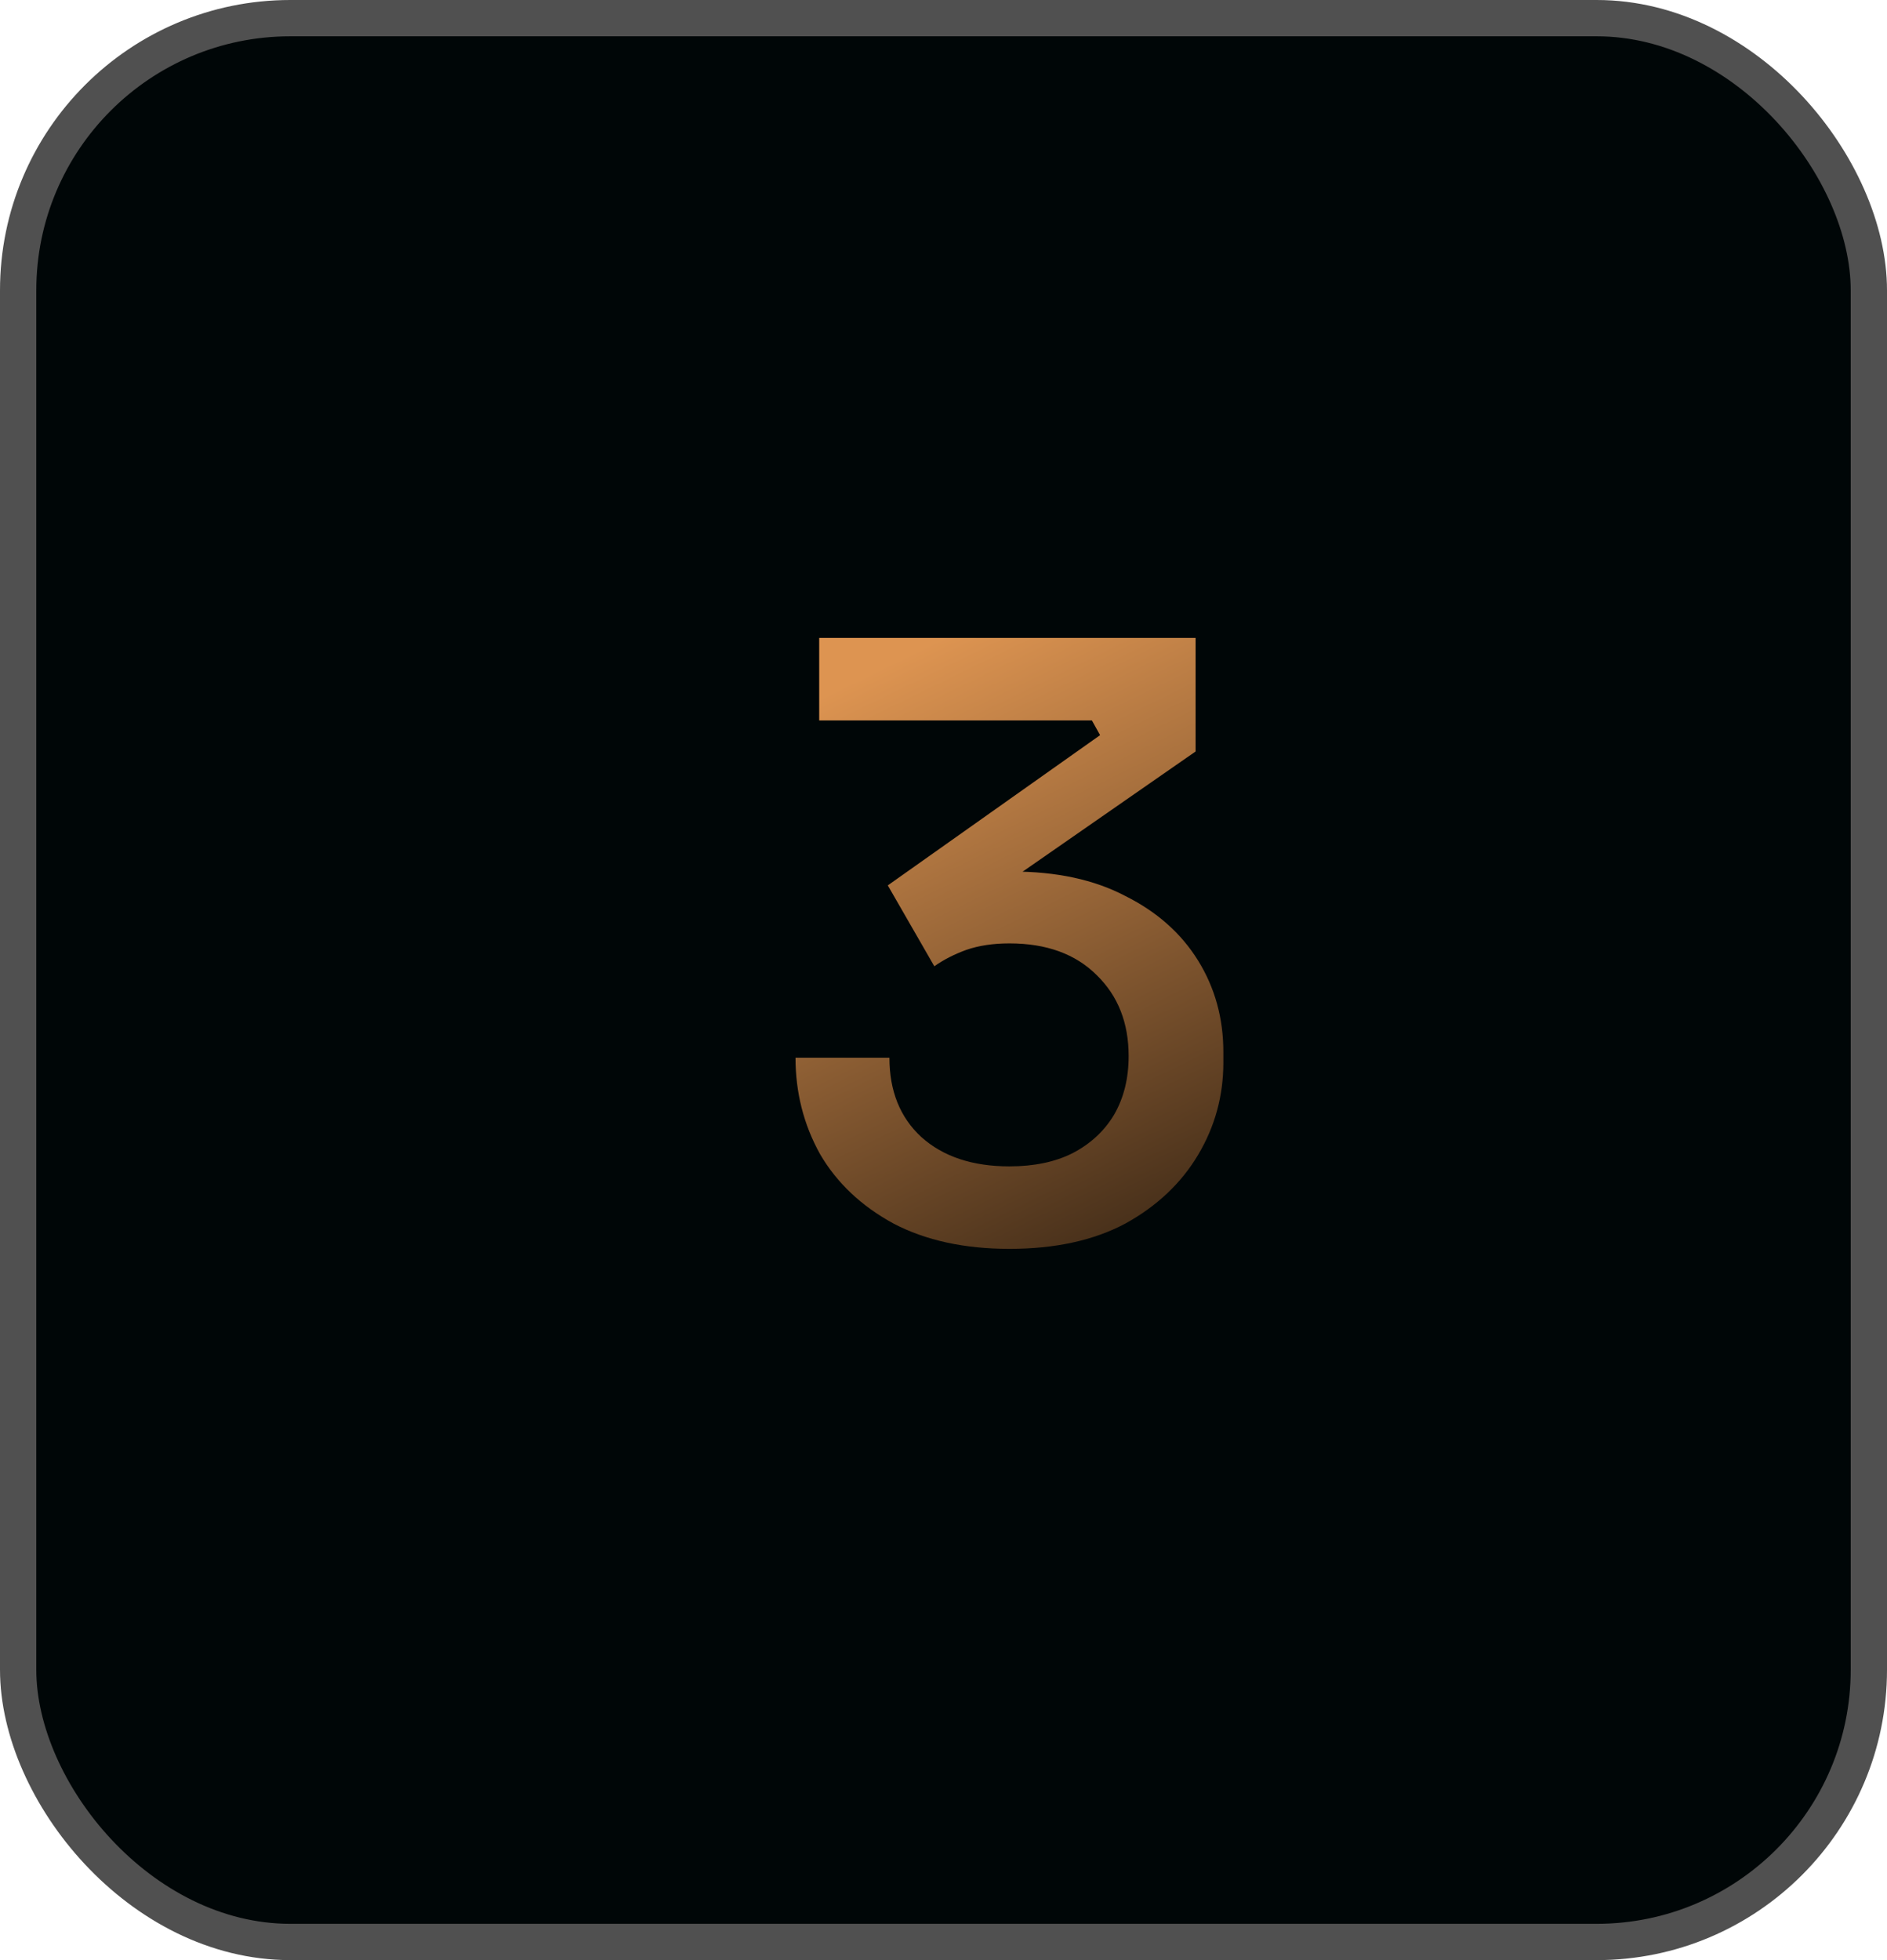
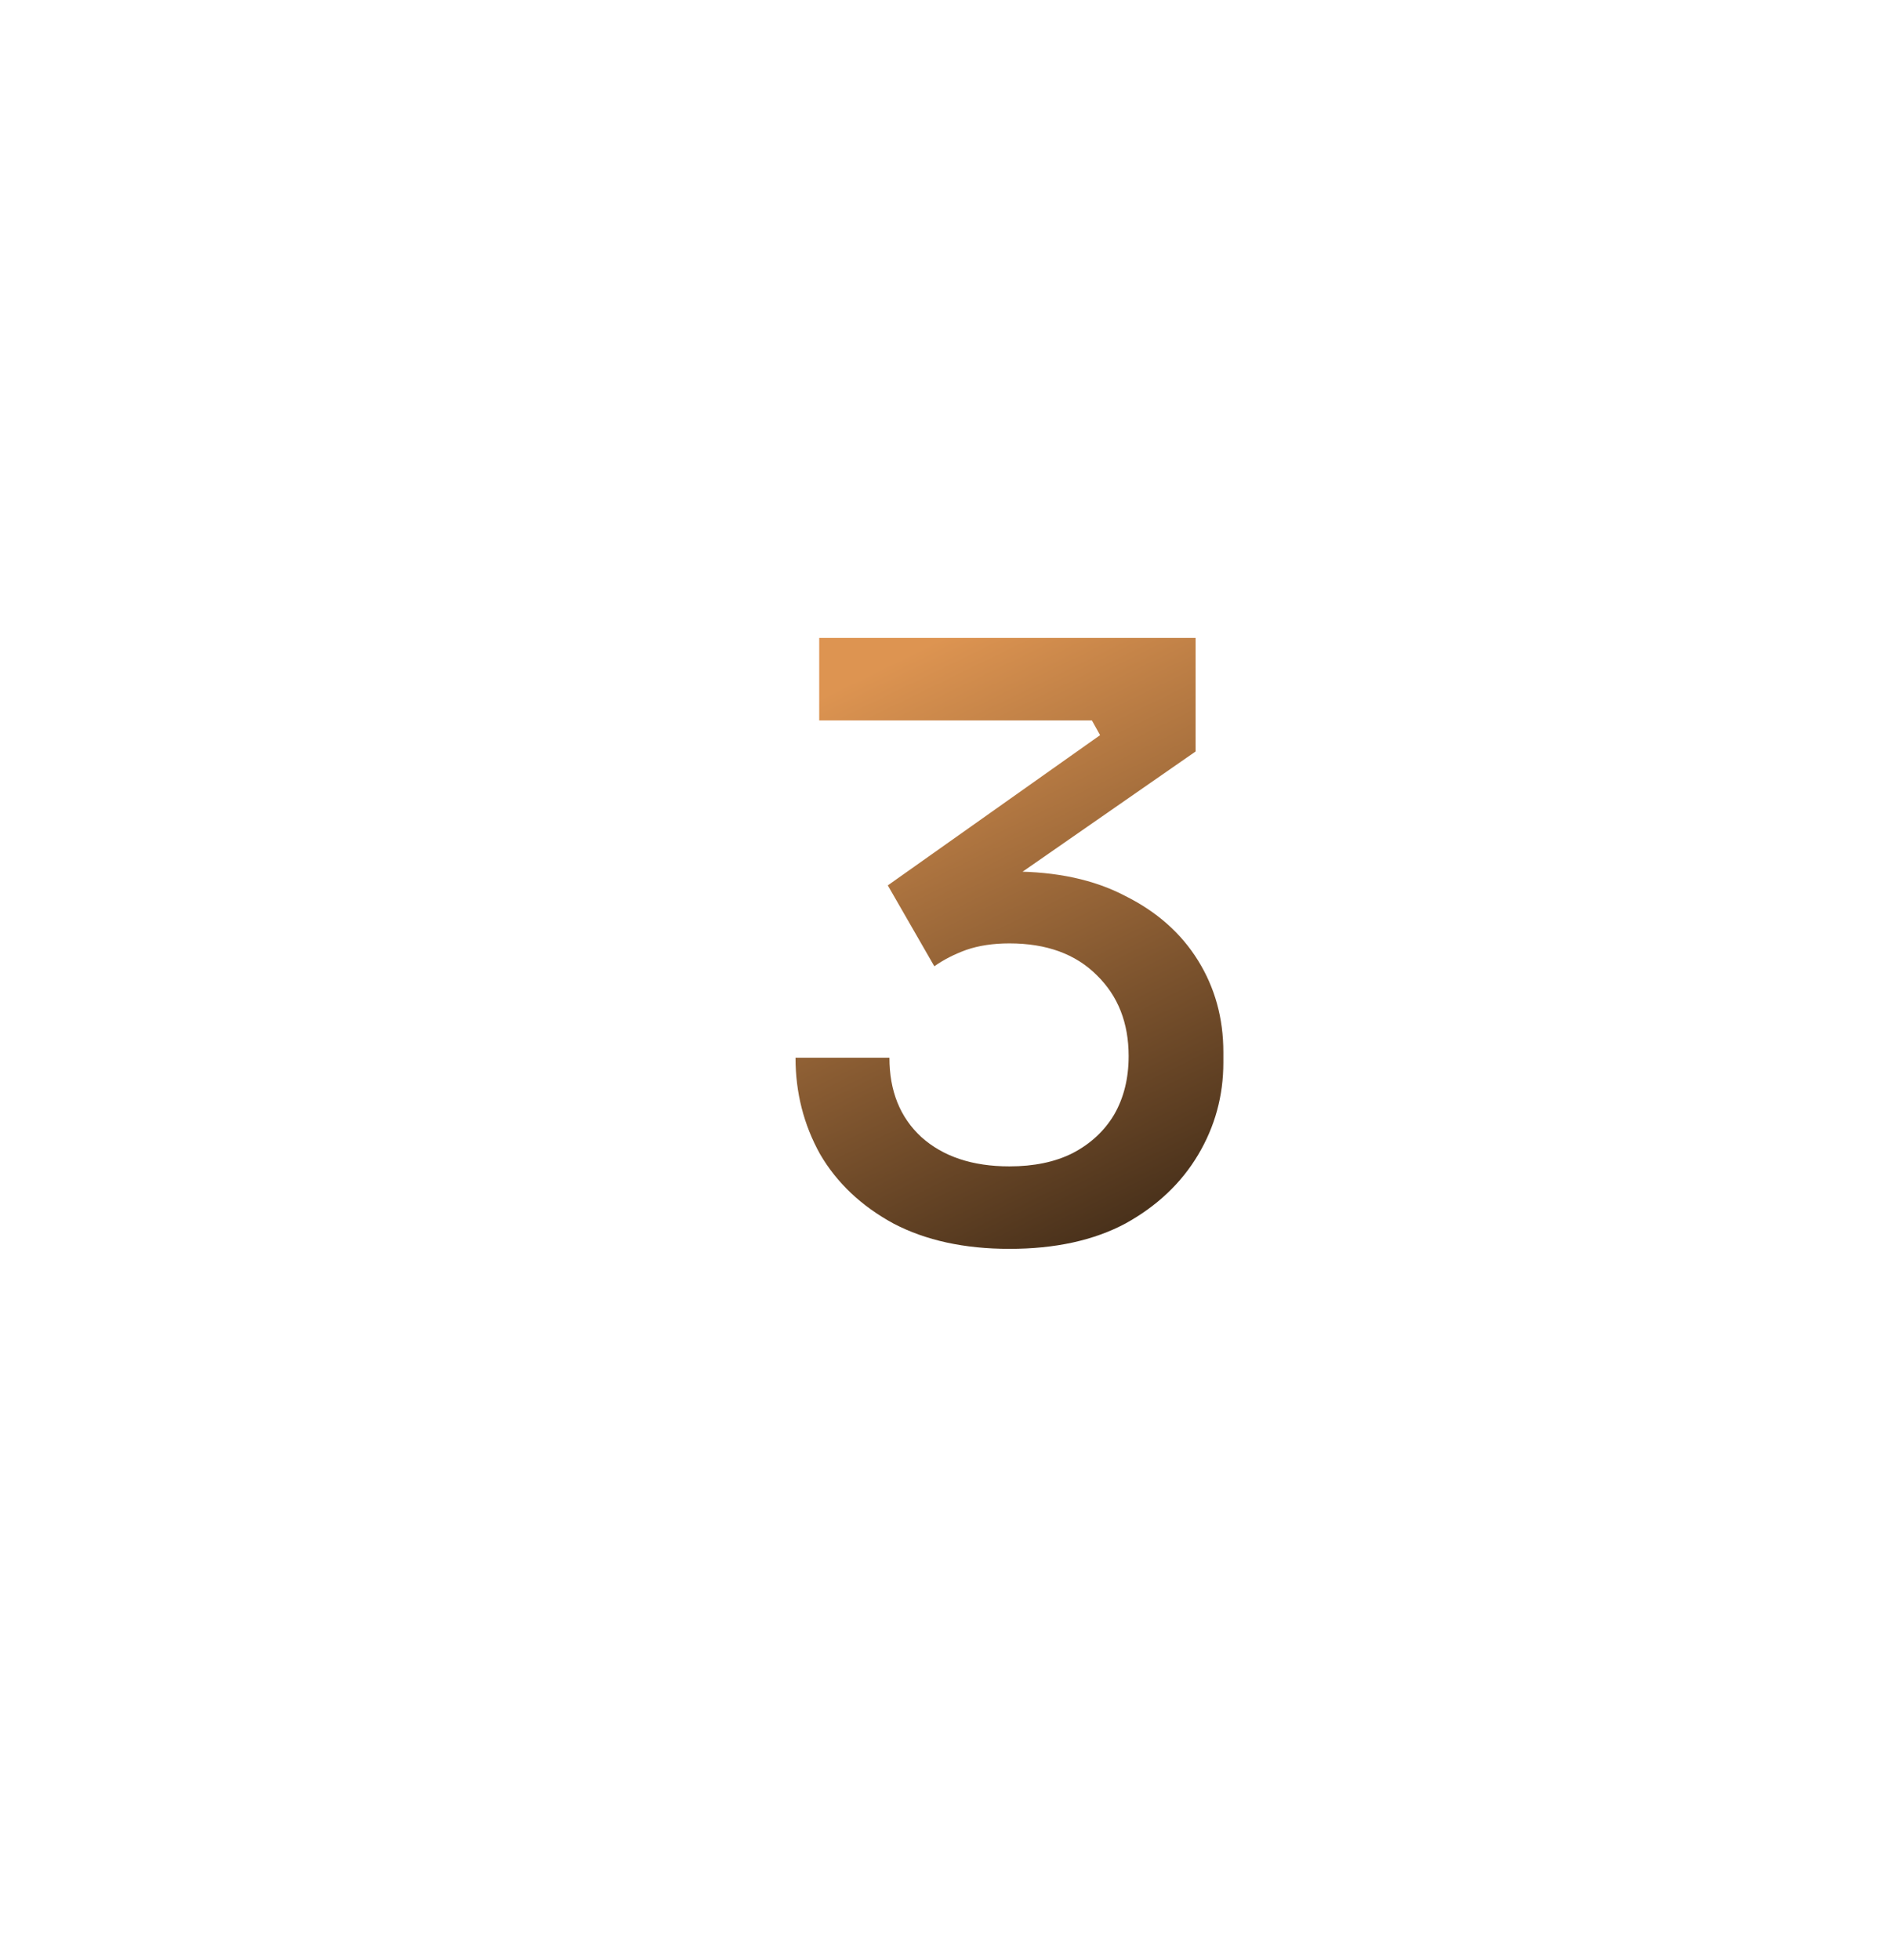
<svg xmlns="http://www.w3.org/2000/svg" width="52" height="54" viewBox="0 0 52 54" fill="none">
-   <rect x="0.5" y="0.5" width="51" height="53" rx="7.5" fill="#000607" stroke="#505050" />
  <path d="M27.817 34.405C26.573 34.405 25.508 34.172 24.622 33.708C23.738 33.227 23.062 32.59 22.598 31.795C22.148 30.985 21.922 30.1 21.922 29.14H24.51C24.51 30.055 24.802 30.782 25.387 31.323C25.988 31.863 26.797 32.133 27.817 32.133C28.492 32.133 29.07 32.013 29.55 31.773C30.045 31.517 30.427 31.165 30.698 30.715C30.968 30.25 31.102 29.71 31.102 29.095C31.102 28.18 30.81 27.438 30.225 26.867C29.64 26.282 28.837 25.99 27.817 25.99C27.367 25.99 26.97 26.05 26.625 26.17C26.295 26.29 26.003 26.44 25.747 26.62L24.465 24.392L30.315 20.253L30.09 19.848H22.575V17.575H32.947V20.703L27.57 24.438L25.905 24.325C26.175 24.235 26.468 24.16 26.782 24.1C27.113 24.04 27.48 24.01 27.885 24.01C29.115 24.01 30.157 24.235 31.012 24.685C31.883 25.12 32.55 25.712 33.015 26.462C33.48 27.212 33.712 28.052 33.712 28.983V29.275C33.712 30.19 33.48 31.038 33.015 31.817C32.55 32.597 31.883 33.227 31.012 33.708C30.142 34.172 29.078 34.405 27.817 34.405Z" fill="url(#paint0_linear_98_22)" />
  <defs>
    <linearGradient id="paint0_linear_98_22" x1="21" y1="20" x2="32.004" y2="42.517" gradientUnits="userSpaceOnUse">
      <stop stop-color="#DD9451" />
      <stop offset="1" />
    </linearGradient>
  </defs>
</svg>